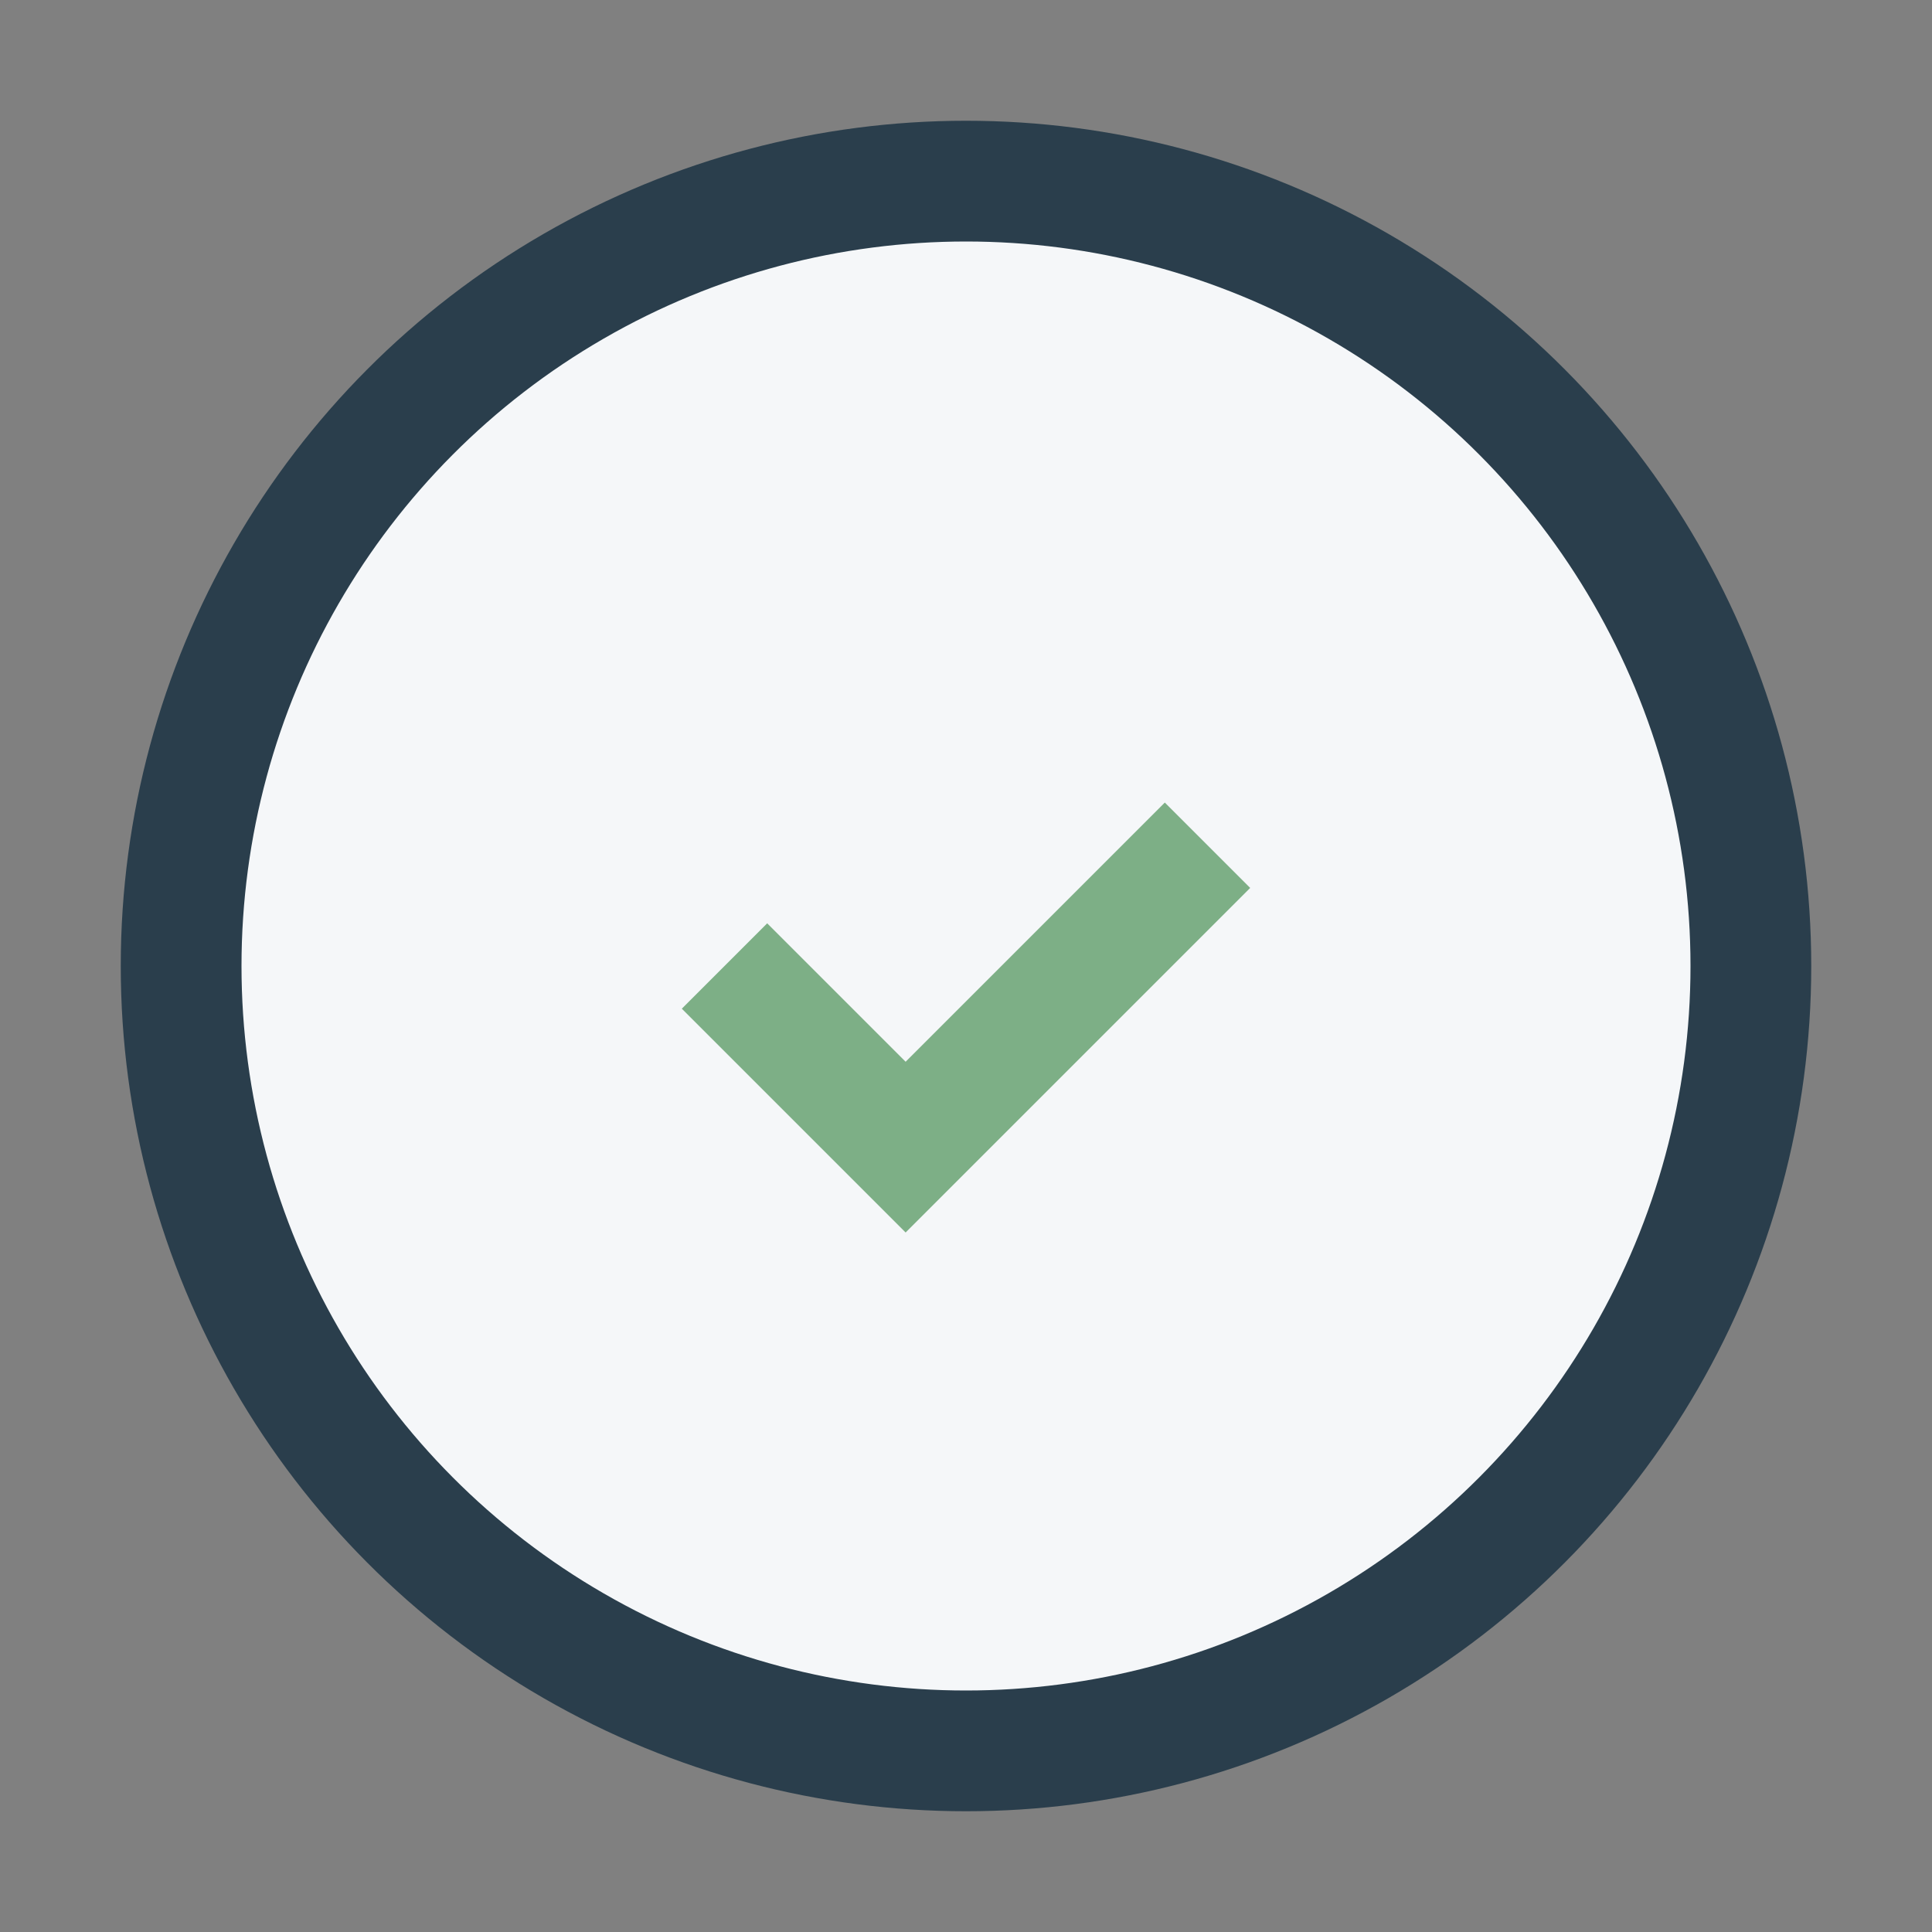
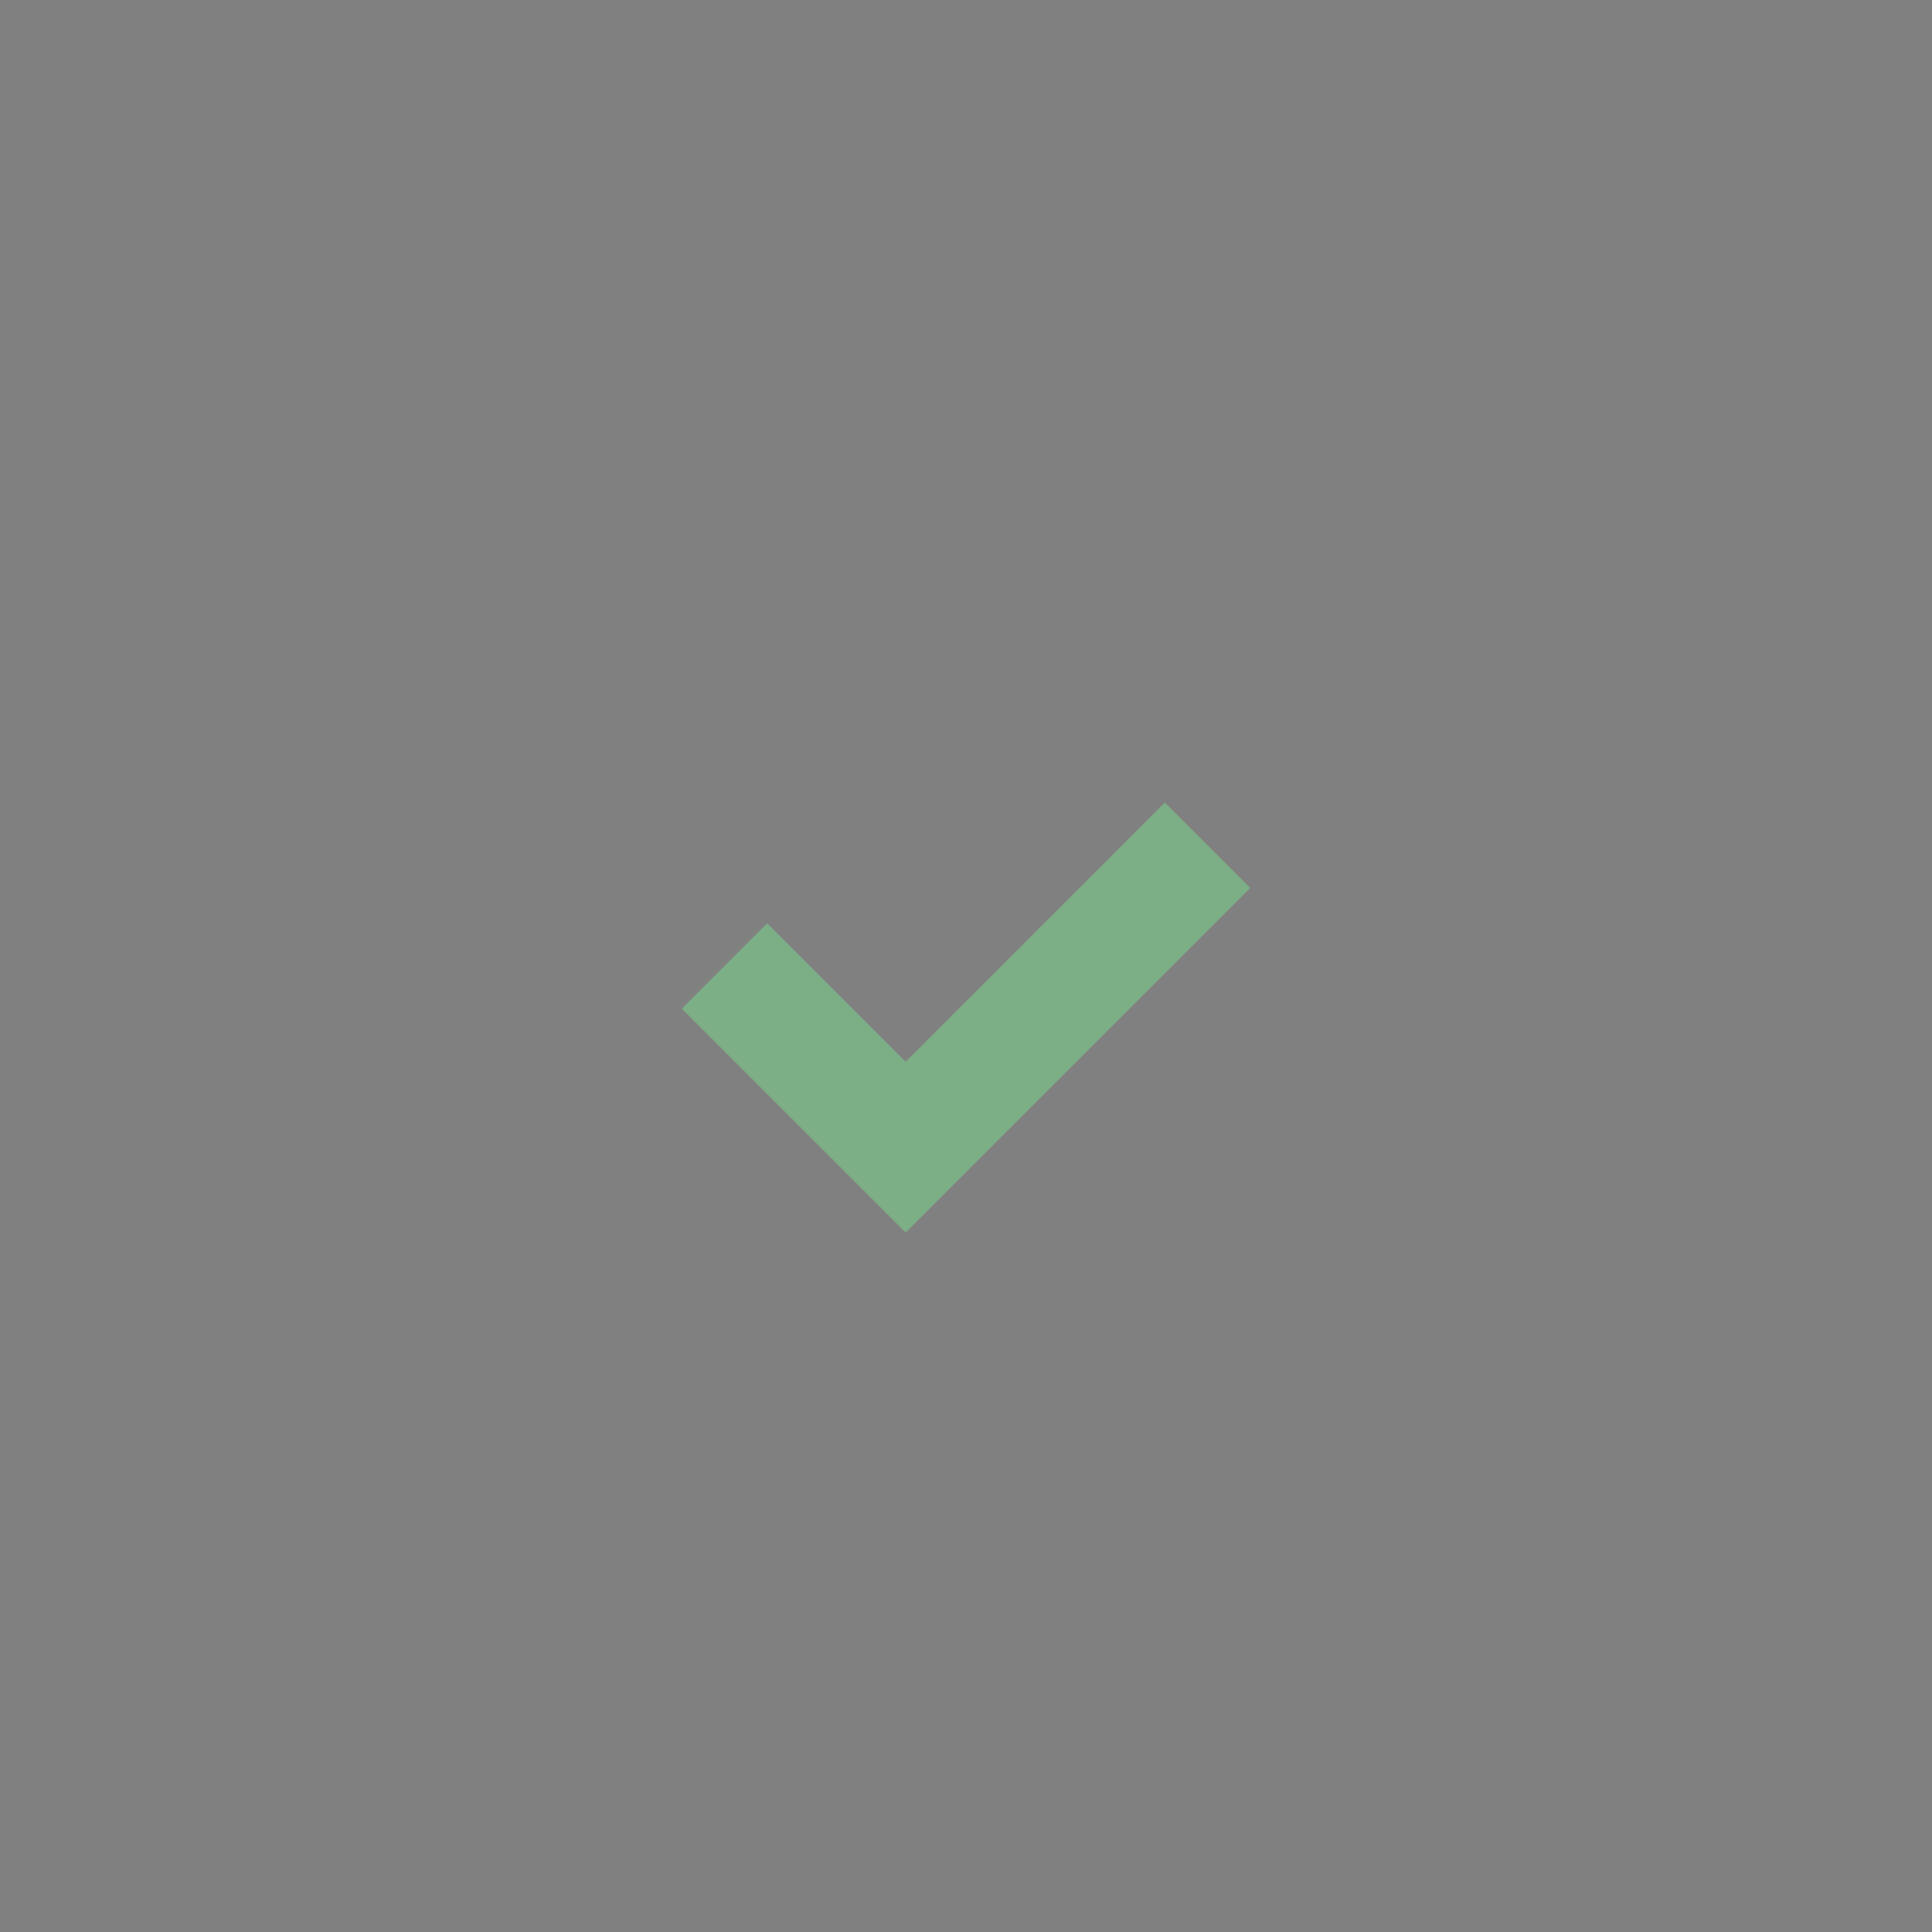
<svg xmlns="http://www.w3.org/2000/svg" width="32" height="32" viewBox="0 0 32 32">
  <rect x="0" y="0" width="32" height="32" fill="#808080" stroke="none" />
-   <circle cx="16" cy="16" r="13" stroke="#2A3E4C" stroke-width="2" fill="#F5F7F9" />
  <path d="M12 16l3 3 5-5" stroke="#7DAF86" stroke-width="2" fill="none" />
</svg>